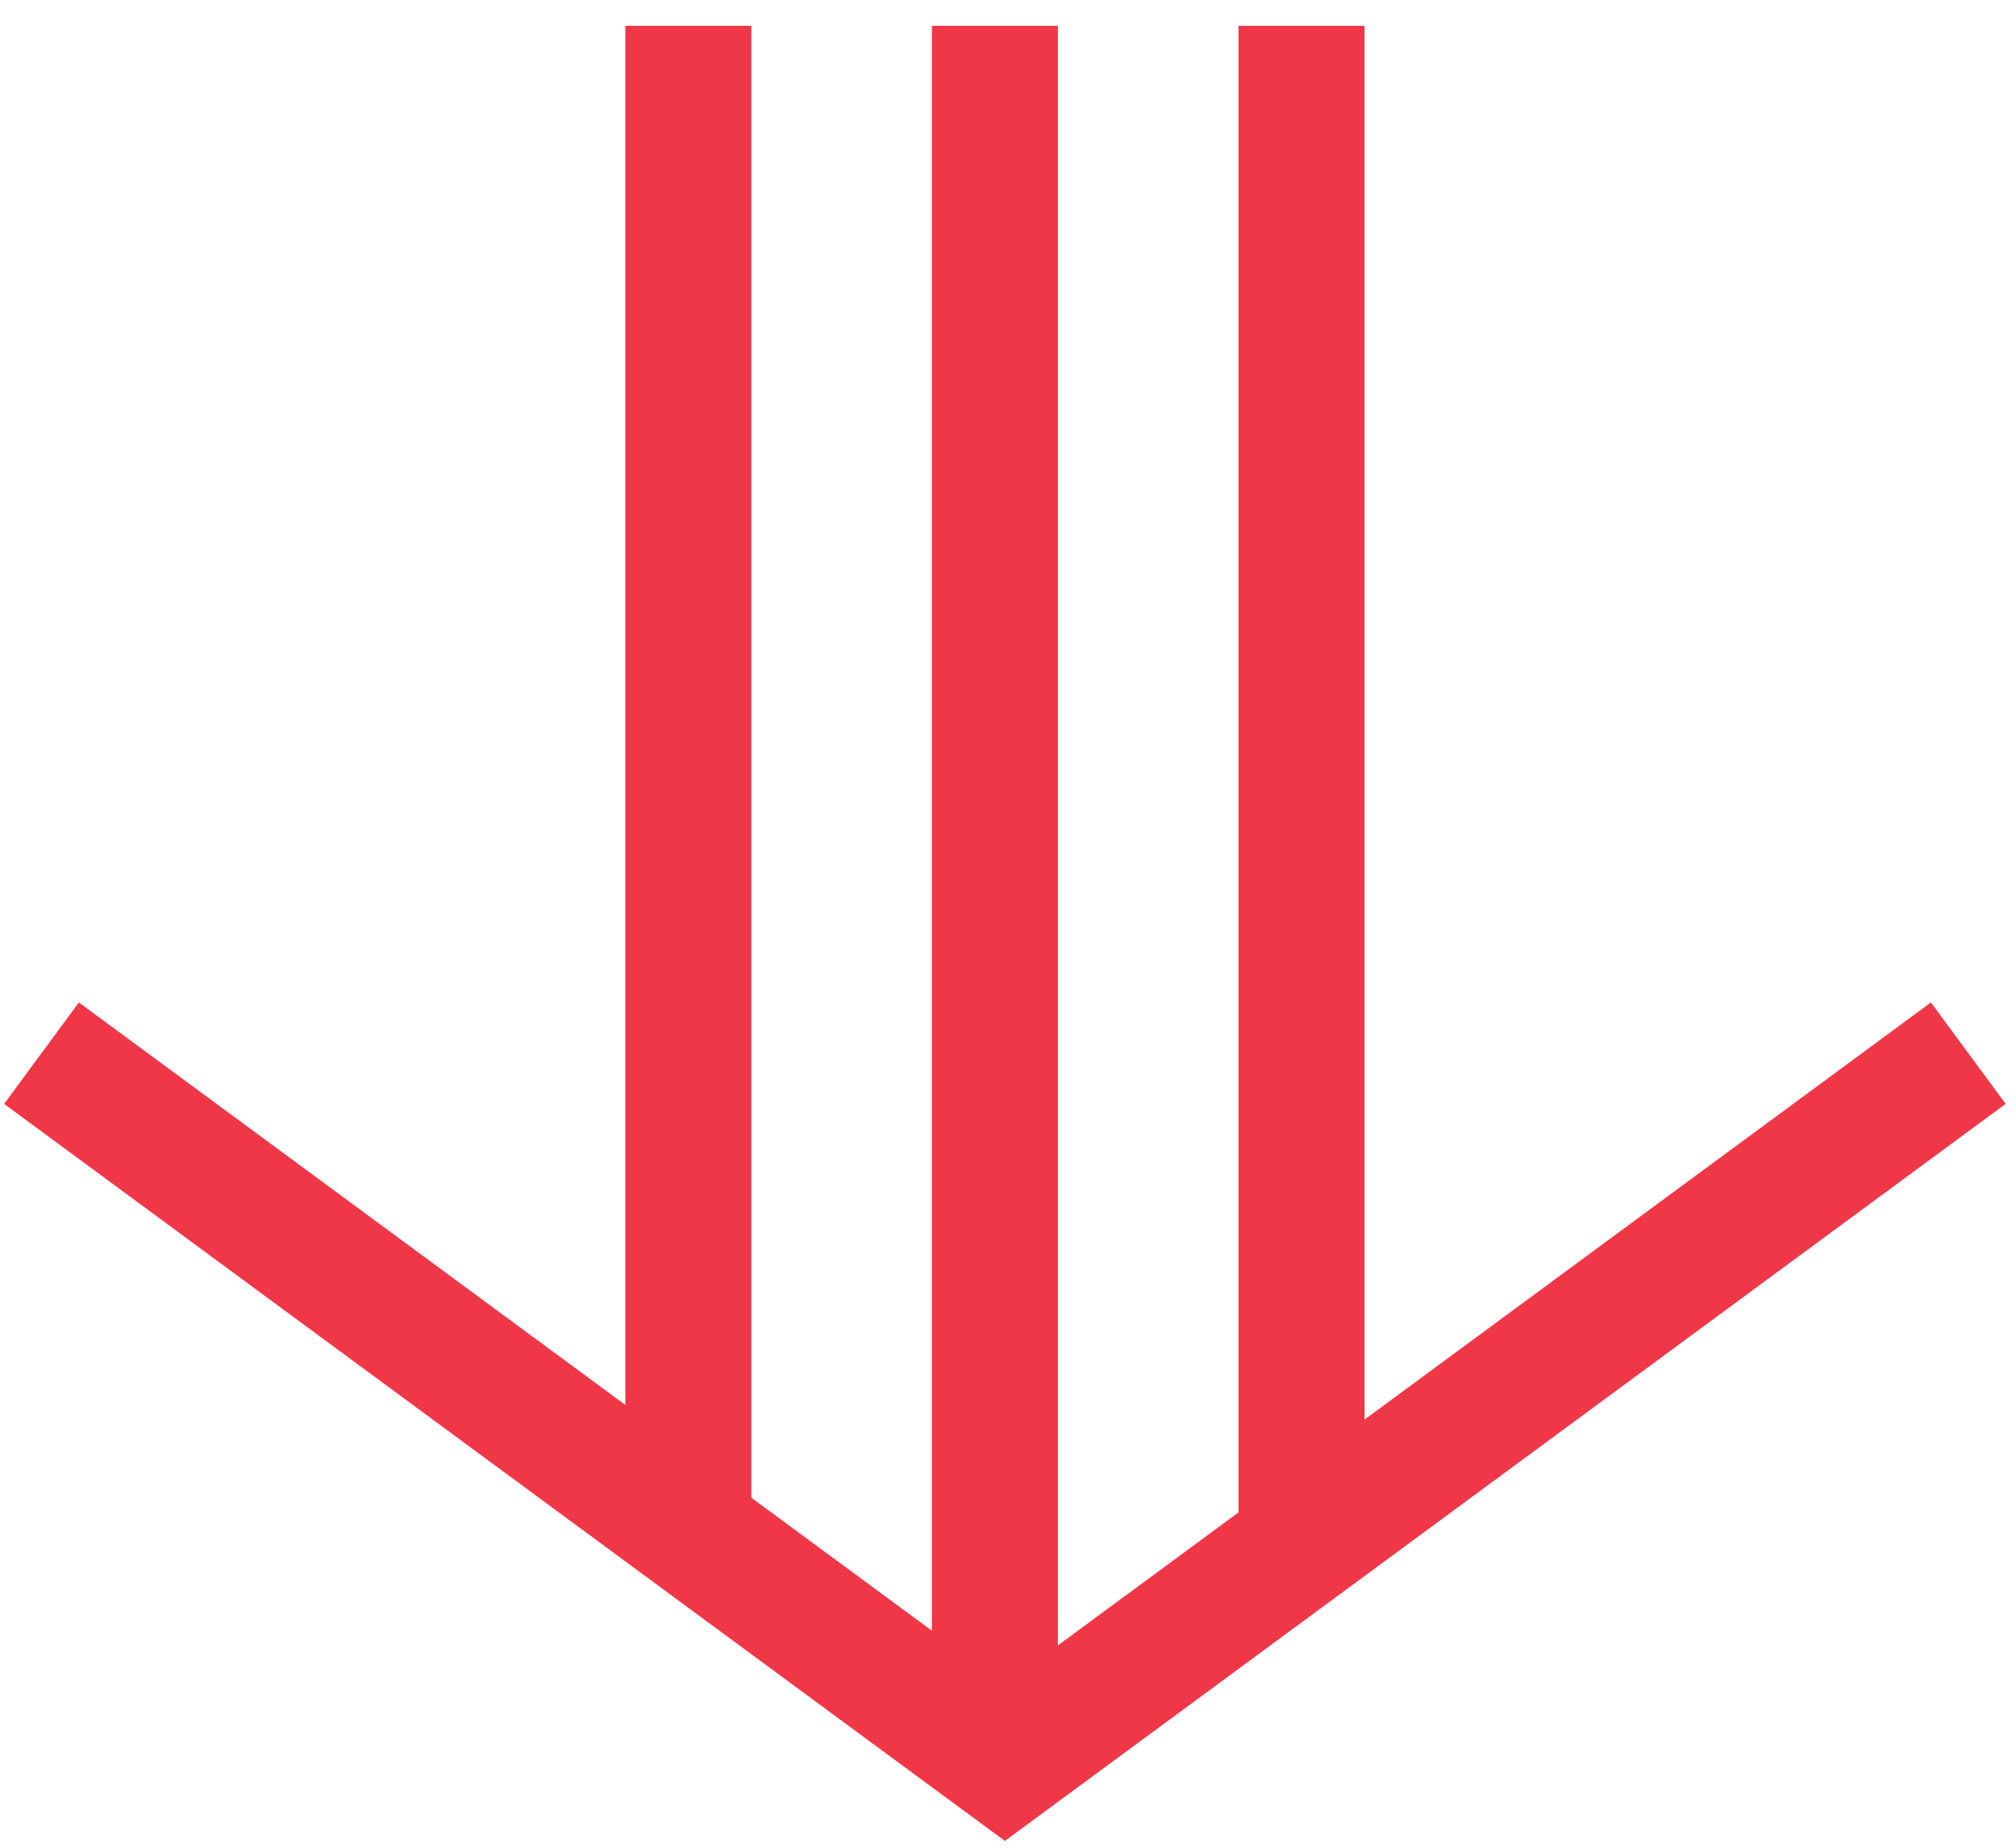
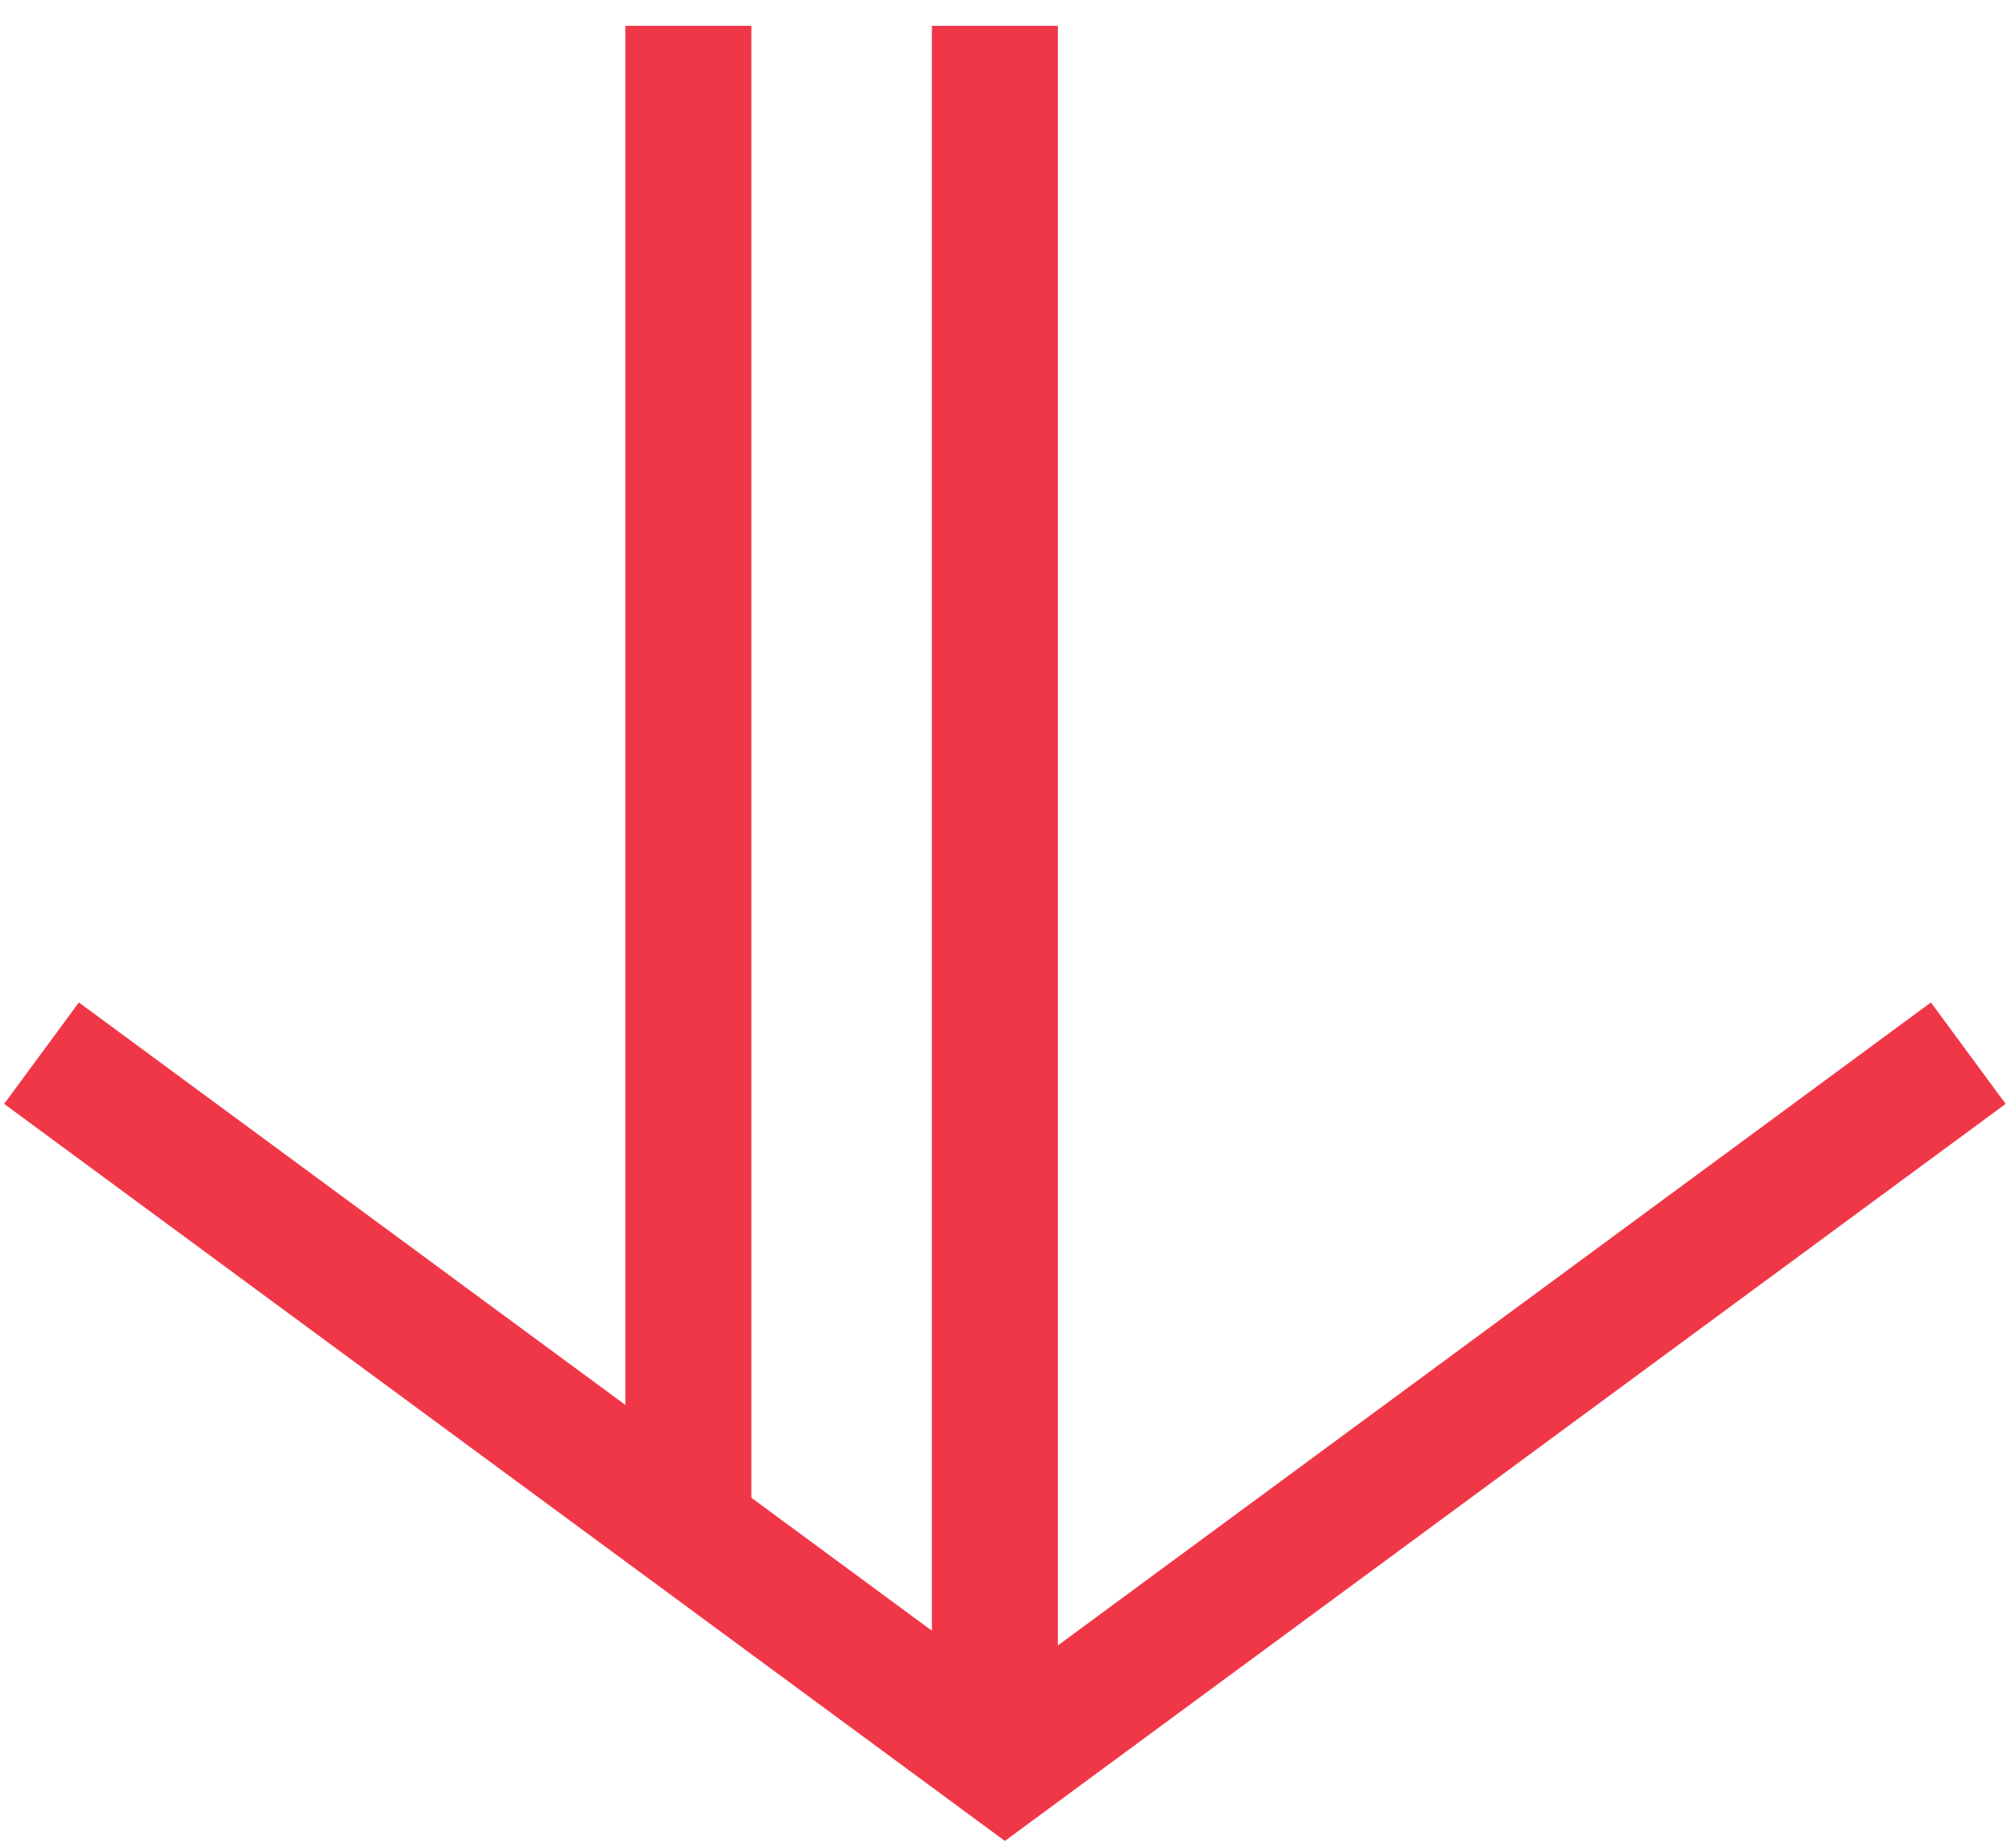
<svg xmlns="http://www.w3.org/2000/svg" width="48" height="44" viewBox="0 0 48 44" fill="none">
  <path d="M0.988 25.079L23.926 41.975L46.864 25.079" stroke="#F03748" stroke-width="3" />
  <line x1="23.688" y1="41.975" x2="23.688" y2="0.615" stroke="#F03748" stroke-width="3" />
-   <line x1="30.988" y1="36.777" x2="30.988" y2="0.615" stroke="#F03748" stroke-width="3" />
  <line x1="16.389" y1="36.777" x2="16.389" y2="0.615" stroke="#F03748" stroke-width="3" />
</svg>